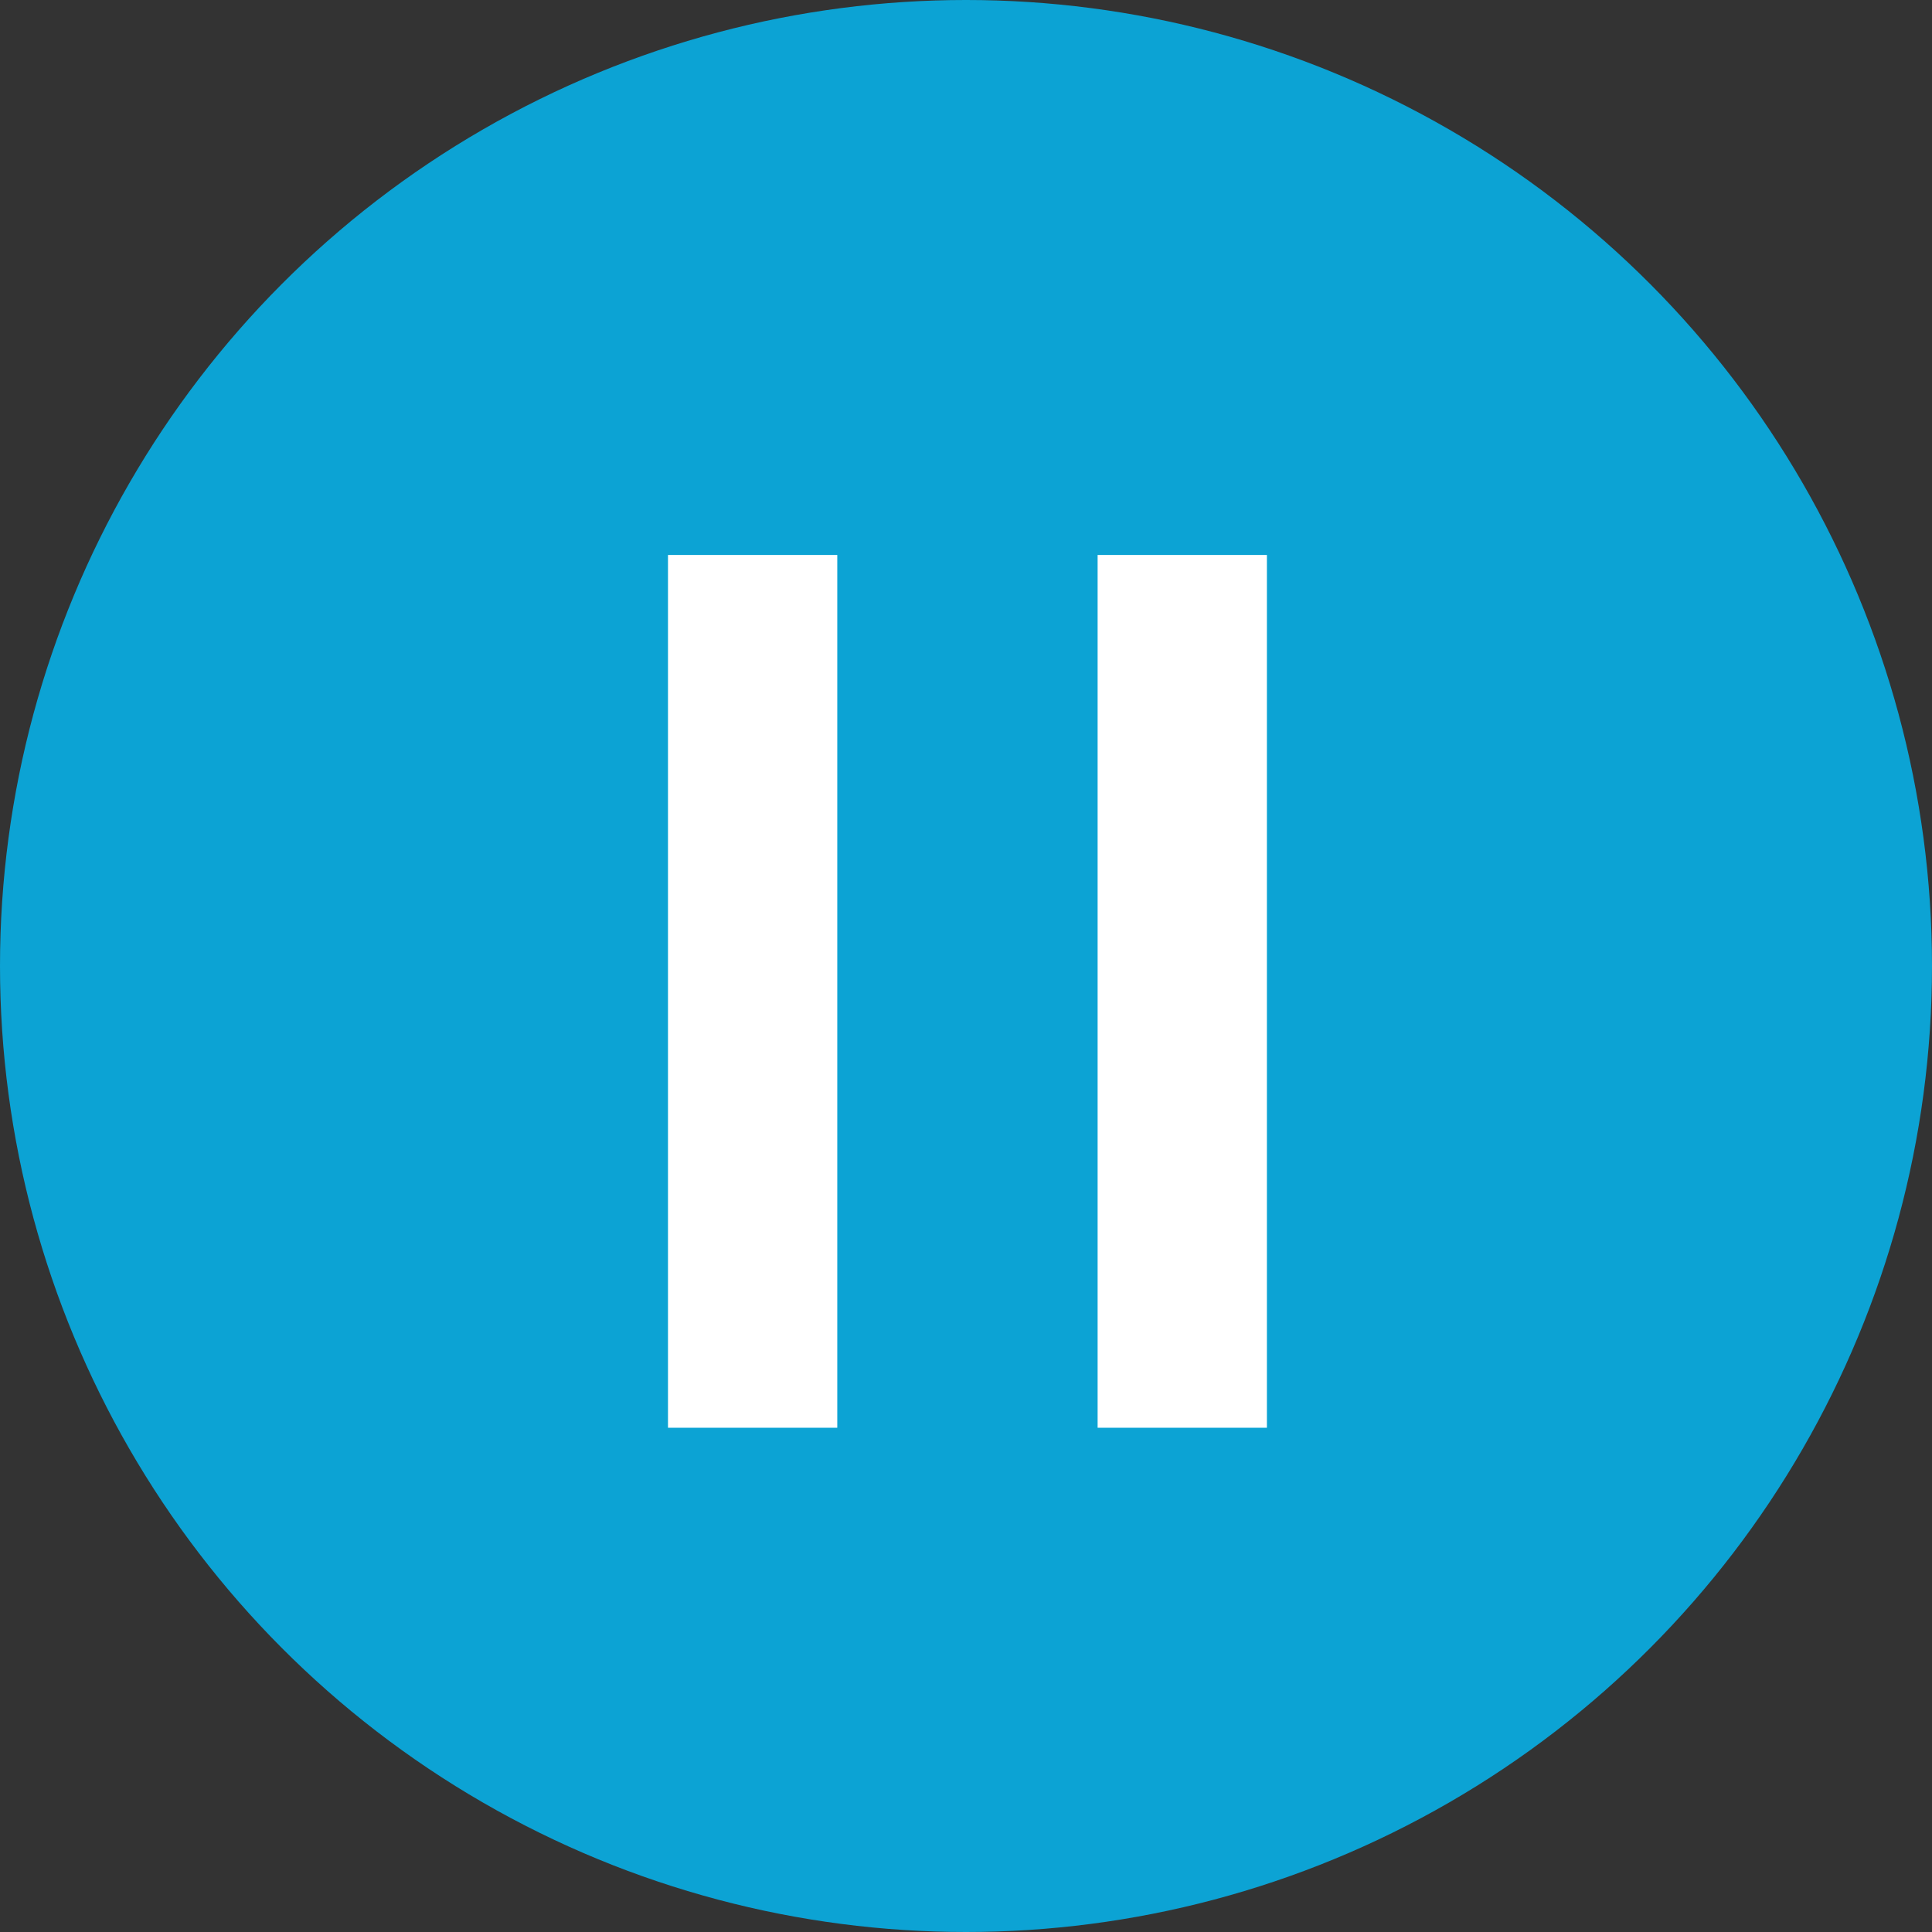
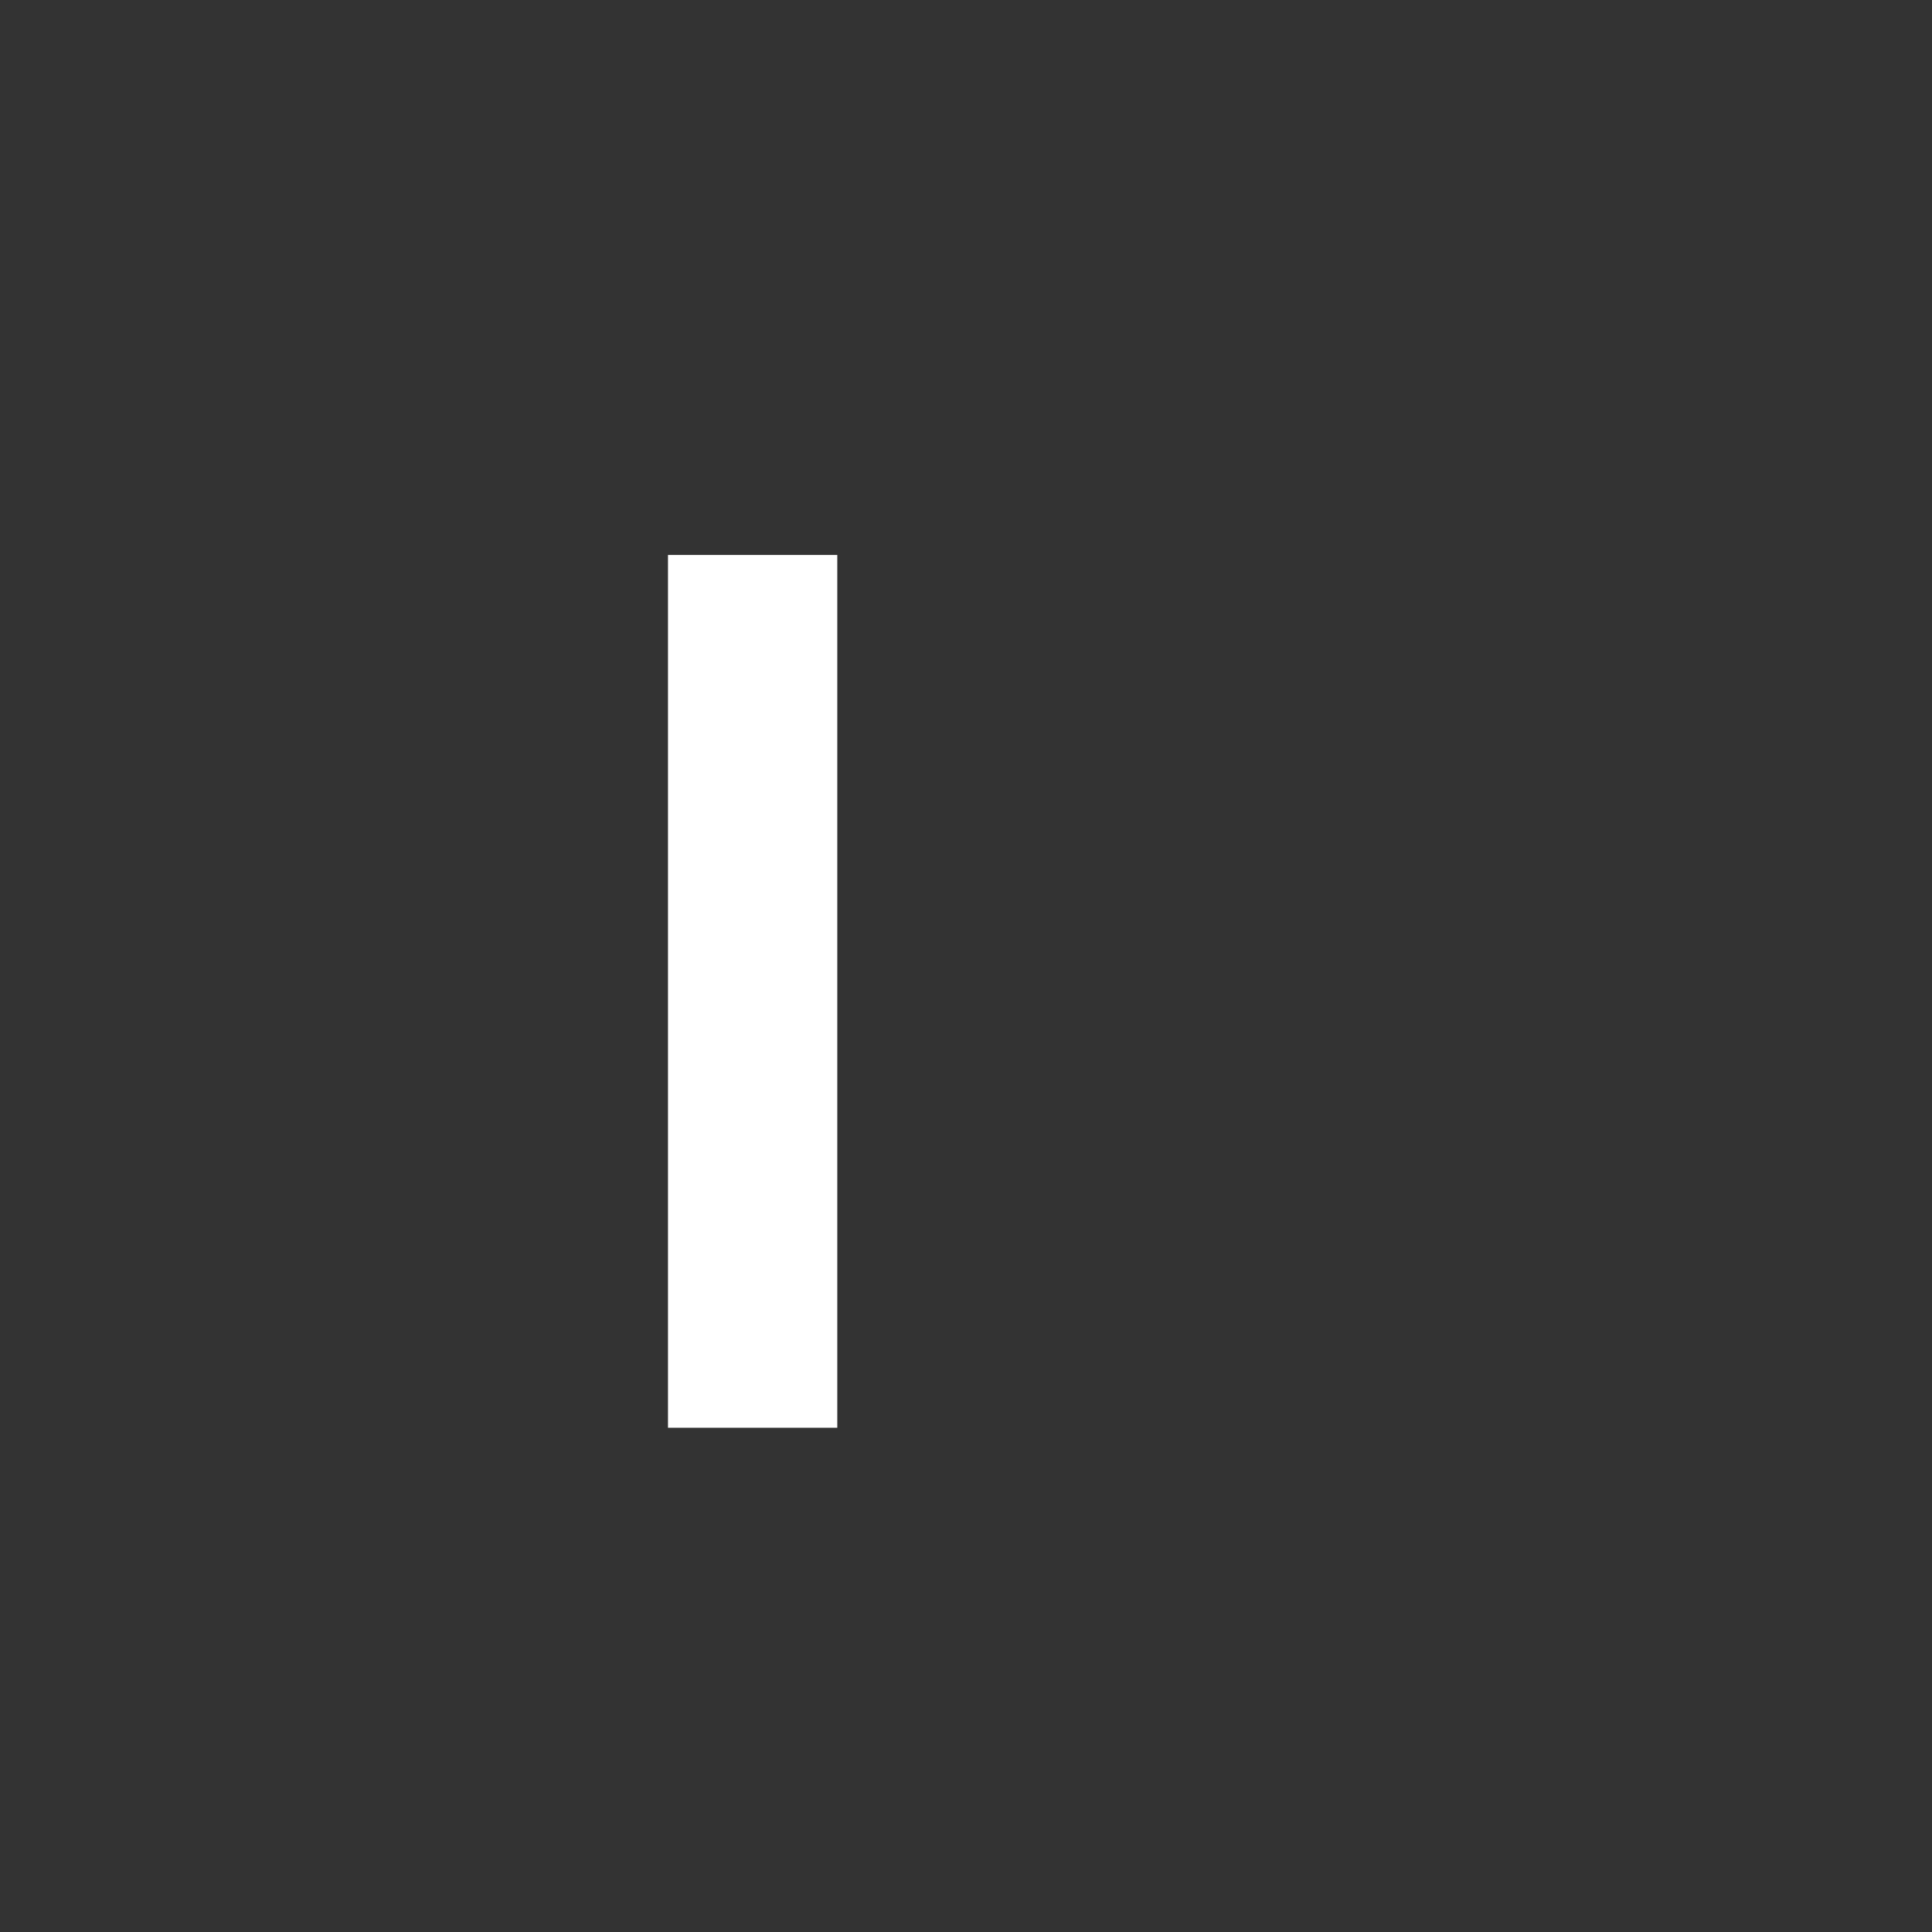
<svg xmlns="http://www.w3.org/2000/svg" version="1.1" id="Layer_1" x="0px" y="0px" viewBox="390 -390 800 800" style="enable-background:new 390 -390 800 800;" xml:space="preserve">
  <rect x="390" y="-390" width="800" height="800" fill="#333333" stroke="none" />
  <style type="text/css">
	.st0{fill:#0CA3D4;}
	.st1{display:none;fill:#FFFFFF;}
	.st2{fill:#FFFFFF;}
</style>
-   <circle class="st0" cx="790" cy="10" r="400" />
-   <polygon class="st1" points="665.5,-186.9 1018.4,18 665.5,222.9 " />
-   <rect x="844.5" y="-160.2" class="st2" width="70.1" height="361.4" />
  <rect x="666.6" y="-160.2" class="st2" width="70.1" height="361.4" />
</svg>